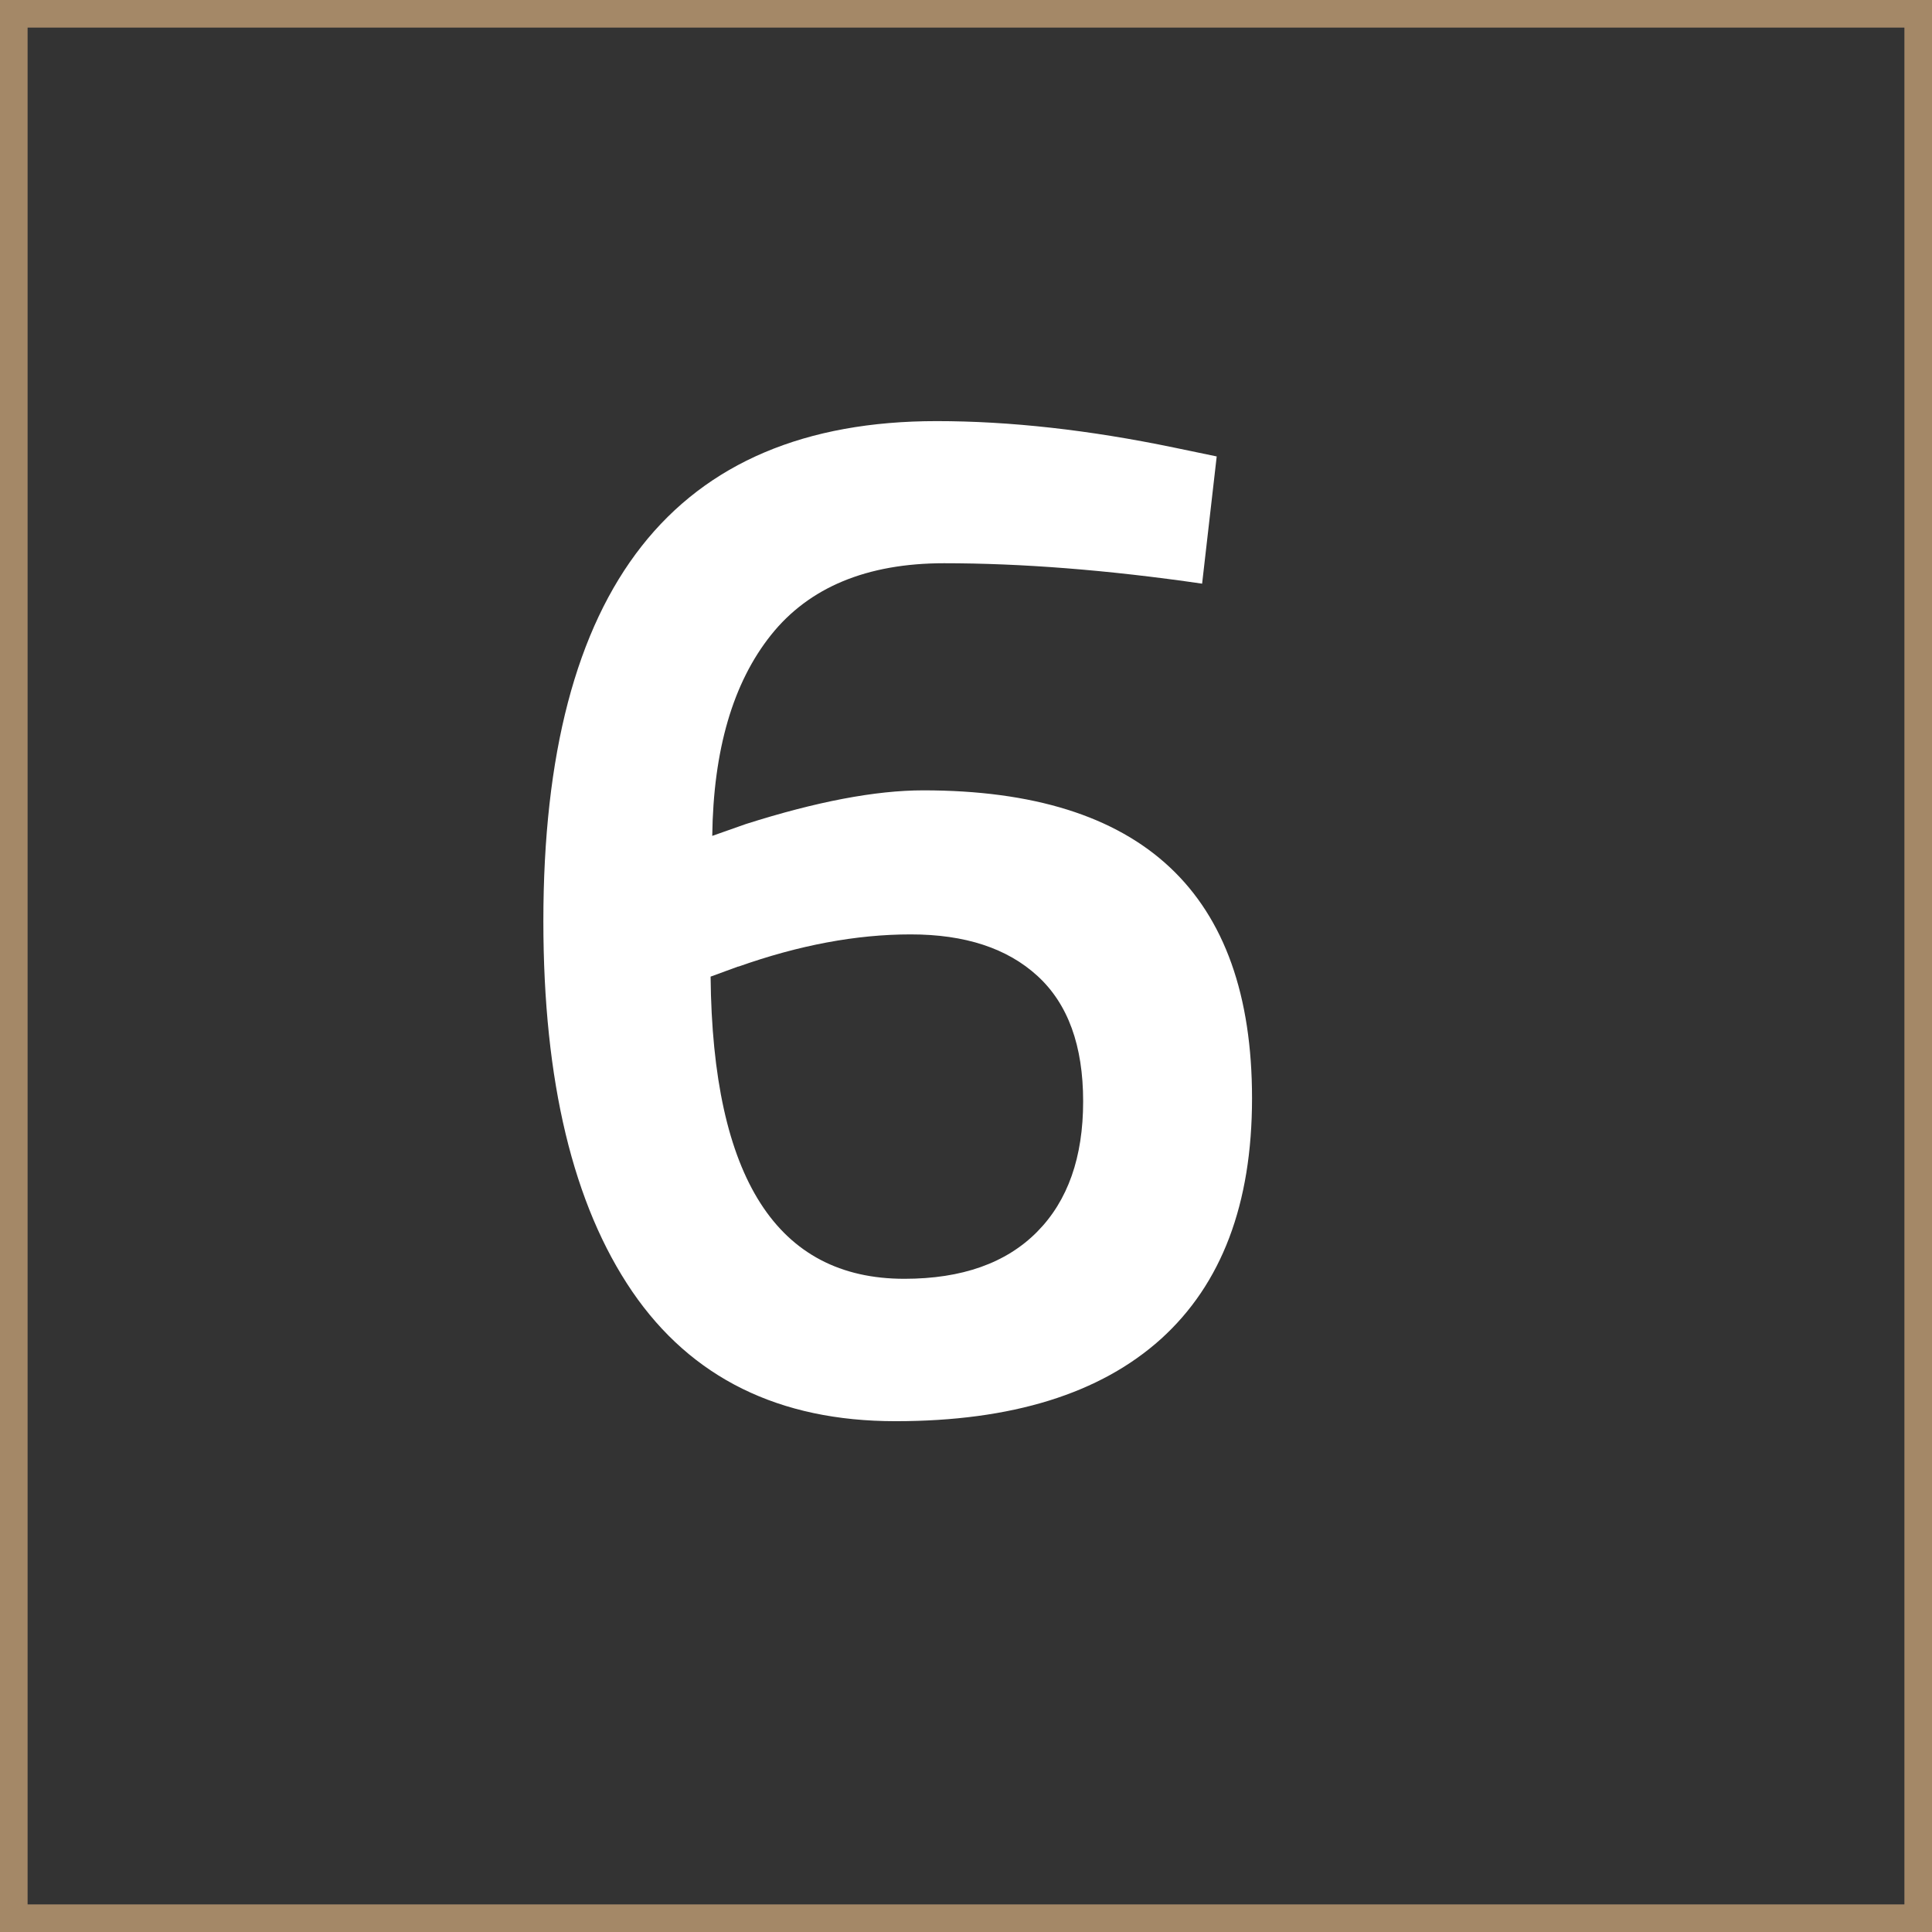
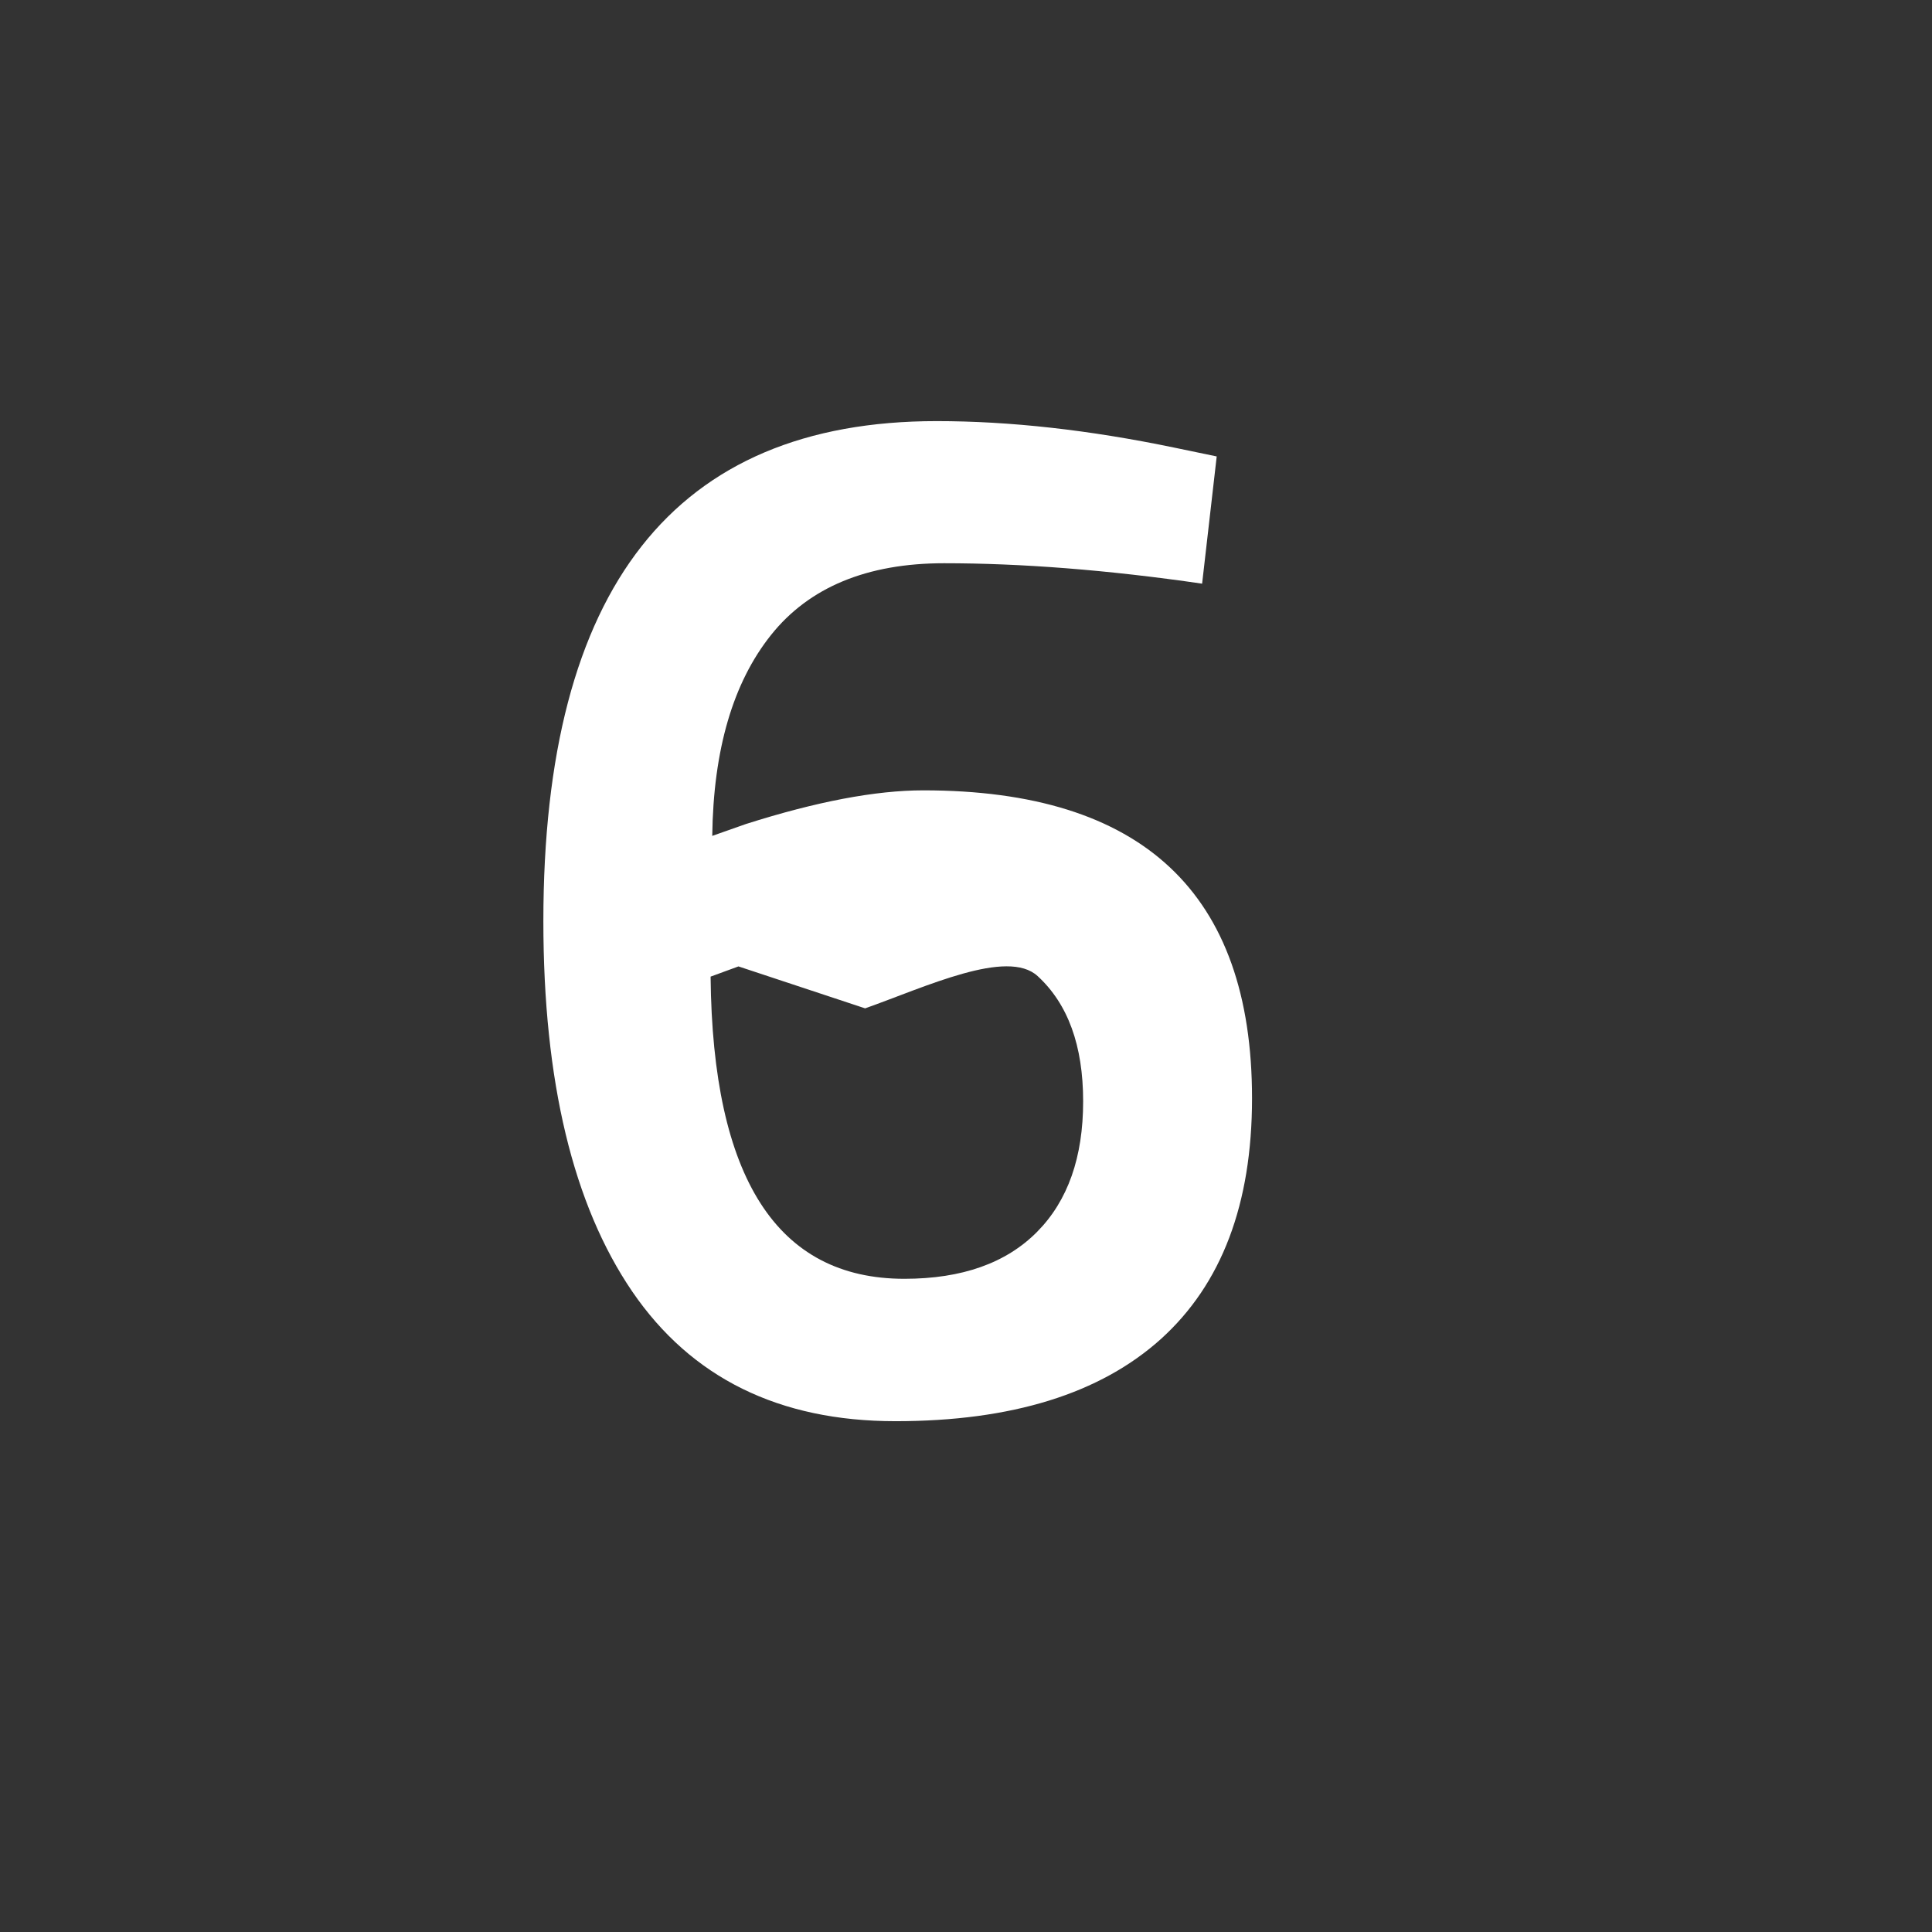
<svg xmlns="http://www.w3.org/2000/svg" id="Calque_2" viewBox="0 0 70.01 70.01">
  <rect x="0" y="0" width="70.01" height="70.01" fill="#333333" stroke="none" />
  <defs>
    <style>.cls-1{fill:#fff;}.cls-2{fill:none;stroke:#a48867;stroke-miterlimit:10;}</style>
  </defs>
  <g id="Calque_1-2">
-     <path class="cls-1" d="m43.56,21.15c-3.44-.5-6.56-.74-9.35-.74s-4.89.87-6.27,2.6-2.09,4.16-2.13,7.28l1.22-.43c2.55-.81,4.69-1.22,6.43-1.22,7.94,0,11.91,3.72,11.91,11.16,0,3.83-1.1,6.73-3.3,8.72-2.2,1.98-5.4,2.98-9.62,2.98s-7.4-1.57-9.54-4.7c-2.14-3.14-3.22-7.61-3.22-13.42,0-12.08,4.75-18.12,14.25-18.12,2.66,0,5.53.32,8.61.96l1.54.32-.53,4.62Zm-16.8,13.87l-1.01.37c.07,7.3,2.41,10.95,7.02,10.95,2.09,0,3.69-.57,4.81-1.7,1.12-1.13,1.67-2.71,1.67-4.73s-.55-3.53-1.65-4.54c-1.1-1.01-2.63-1.51-4.6-1.51s-4.05.39-6.25,1.17Z" />
-     <rect class="cls-2" x=".5" y=".5" width="69.01" height="69.01" />
+     <path class="cls-1" d="m43.56,21.15c-3.44-.5-6.56-.74-9.35-.74s-4.89.87-6.27,2.6-2.09,4.16-2.13,7.28l1.22-.43c2.55-.81,4.69-1.22,6.43-1.22,7.94,0,11.91,3.72,11.91,11.16,0,3.83-1.1,6.73-3.3,8.72-2.2,1.98-5.4,2.98-9.62,2.98s-7.4-1.57-9.54-4.7c-2.14-3.14-3.22-7.61-3.22-13.42,0-12.08,4.75-18.12,14.25-18.12,2.66,0,5.53.32,8.61.96l1.54.32-.53,4.62Zm-16.8,13.87l-1.01.37c.07,7.3,2.41,10.95,7.02,10.95,2.09,0,3.69-.57,4.81-1.7,1.12-1.13,1.67-2.71,1.67-4.73s-.55-3.53-1.65-4.54s-4.05.39-6.25,1.17Z" />
  </g>
</svg>